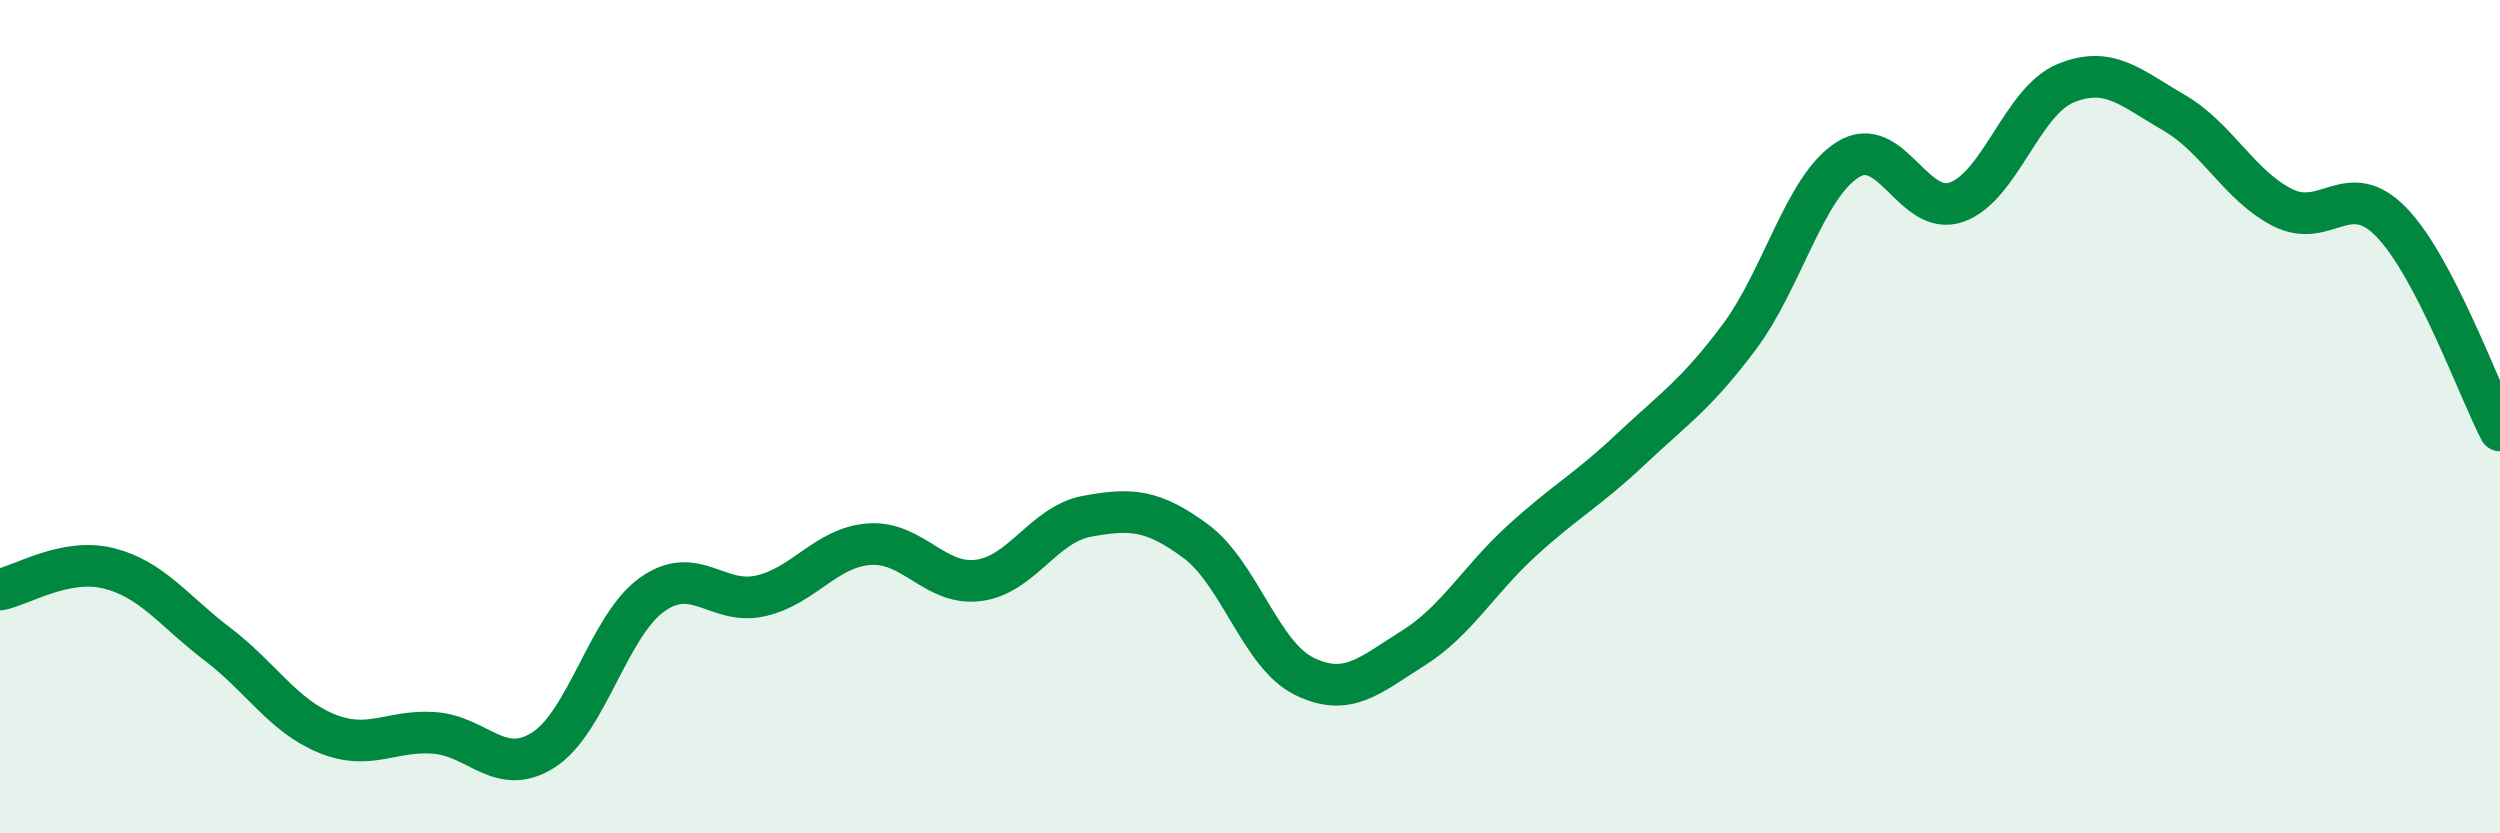
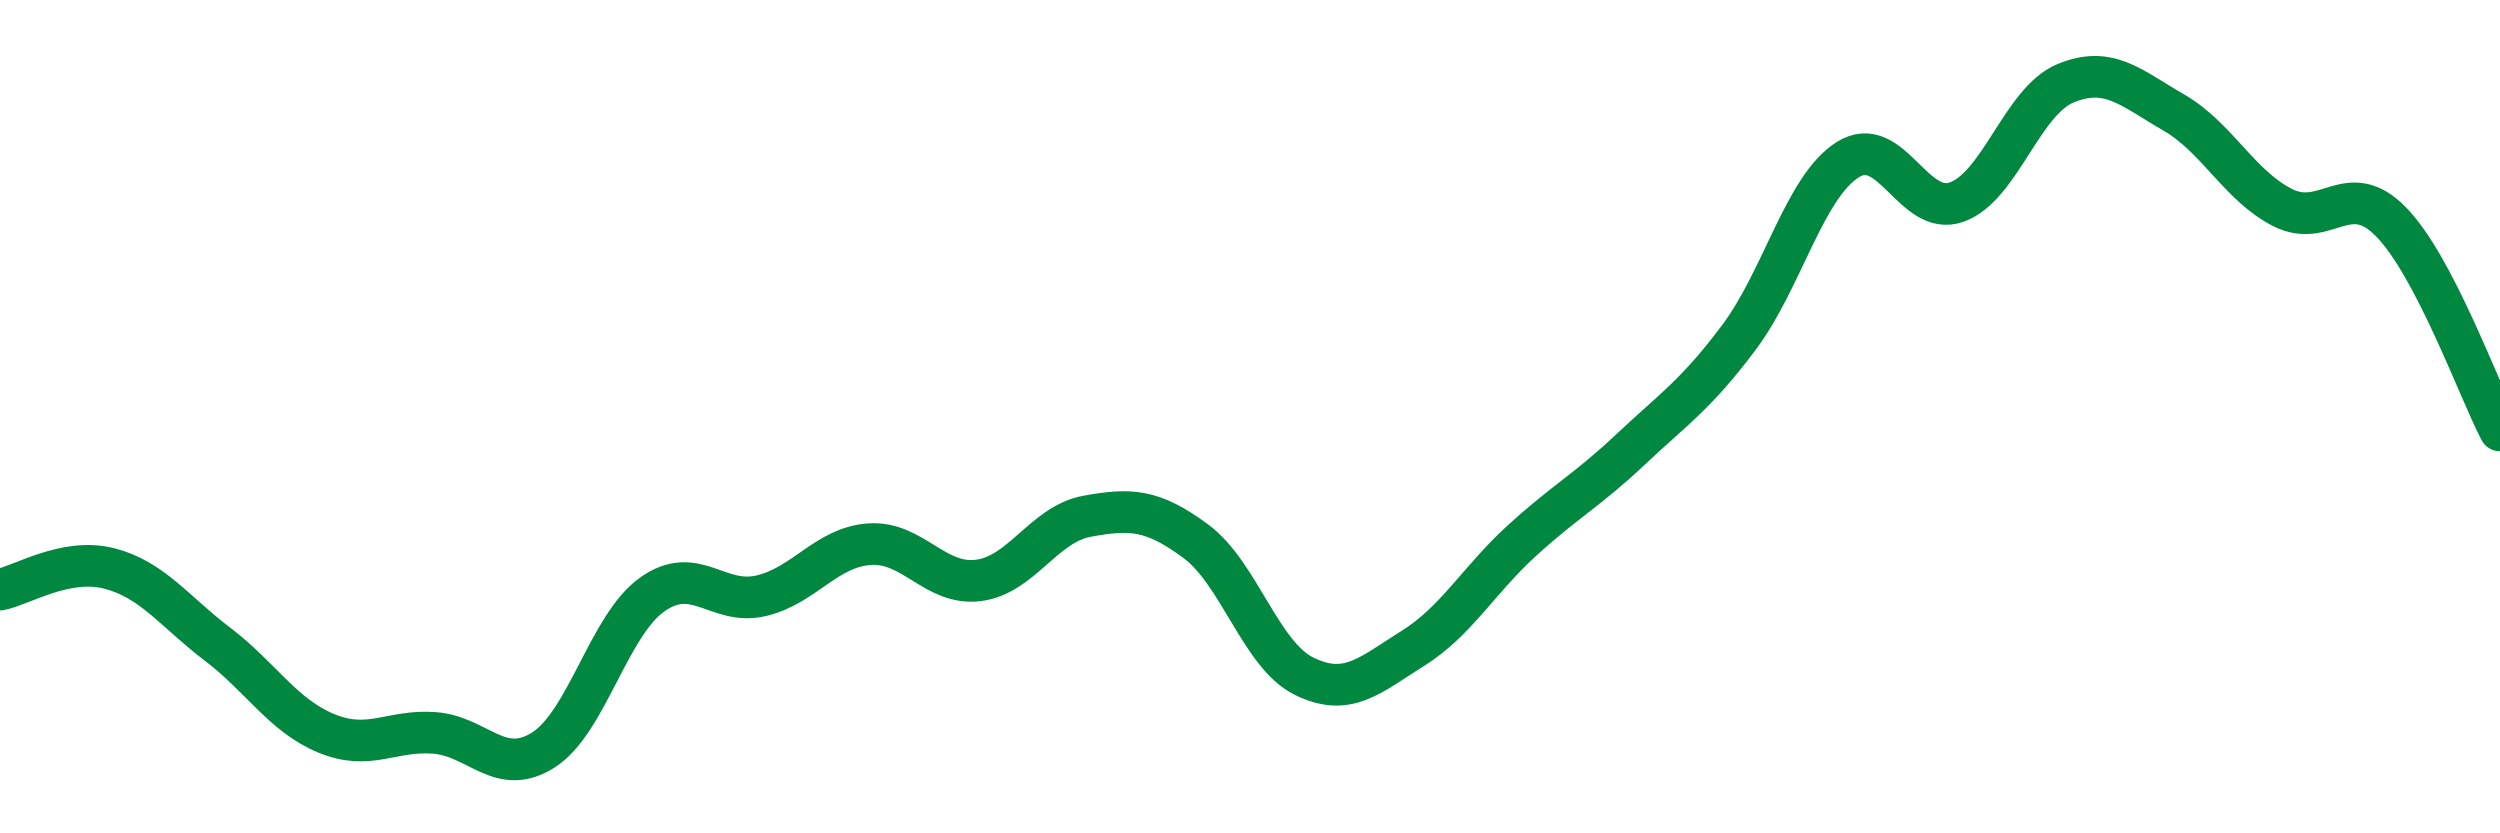
<svg xmlns="http://www.w3.org/2000/svg" width="60" height="20" viewBox="0 0 60 20">
-   <path d="M 0,14.15 C 0.52,14.05 1.57,13.38 2.61,13.64 C 3.65,13.9 4.18,14.67 5.22,15.46 C 6.26,16.25 6.79,17.17 7.83,17.6 C 8.87,18.03 9.39,17.51 10.43,17.59 C 11.47,17.67 12,18.66 13.04,18 C 14.08,17.34 14.61,15.01 15.65,14.27 C 16.69,13.53 17.22,14.54 18.26,14.3 C 19.3,14.06 19.83,13.13 20.87,13.06 C 21.91,12.99 22.44,14.06 23.48,13.93 C 24.52,13.8 25.05,12.58 26.09,12.39 C 27.13,12.2 27.66,12.22 28.7,12.99 C 29.74,13.76 30.26,15.72 31.3,16.23 C 32.34,16.74 32.87,16.21 33.91,15.56 C 34.95,14.91 35.48,13.93 36.52,12.98 C 37.56,12.03 38.09,11.77 39.13,10.79 C 40.17,9.81 40.7,9.48 41.74,8.09 C 42.78,6.7 43.31,4.48 44.35,3.83 C 45.39,3.18 45.92,5.22 46.96,4.85 C 48,4.48 48.53,2.43 49.57,2 C 50.61,1.57 51.13,2.1 52.17,2.7 C 53.21,3.3 53.74,4.45 54.78,4.98 C 55.82,5.51 56.35,4.26 57.39,5.33 C 58.43,6.4 59.48,9.33 60,10.33L60 20L0 20Z" fill="#008740" opacity="0.1" stroke-linecap="round" stroke-linejoin="round" />
  <path d="M 0,14.15 C 0.52,14.05 1.57,13.38 2.61,13.64 C 3.65,13.9 4.18,14.67 5.22,15.46 C 6.26,16.25 6.79,17.17 7.83,17.6 C 8.87,18.03 9.39,17.51 10.43,17.59 C 11.47,17.67 12,18.66 13.04,18 C 14.08,17.34 14.61,15.01 15.65,14.27 C 16.69,13.53 17.22,14.54 18.26,14.3 C 19.3,14.06 19.83,13.13 20.87,13.06 C 21.91,12.99 22.44,14.06 23.48,13.93 C 24.52,13.8 25.05,12.58 26.09,12.39 C 27.13,12.2 27.66,12.22 28.7,12.99 C 29.74,13.76 30.26,15.72 31.3,16.23 C 32.34,16.74 32.87,16.21 33.91,15.56 C 34.95,14.91 35.48,13.93 36.52,12.98 C 37.56,12.03 38.09,11.77 39.13,10.79 C 40.17,9.81 40.7,9.48 41.74,8.09 C 42.78,6.7 43.31,4.48 44.35,3.83 C 45.39,3.18 45.92,5.22 46.96,4.85 C 48,4.48 48.53,2.43 49.57,2 C 50.61,1.57 51.13,2.1 52.17,2.7 C 53.21,3.3 53.74,4.45 54.78,4.98 C 55.82,5.51 56.35,4.26 57.39,5.33 C 58.43,6.4 59.48,9.33 60,10.33" stroke="#008740" stroke-width="1" fill="none" stroke-linecap="round" stroke-linejoin="round" />
</svg>